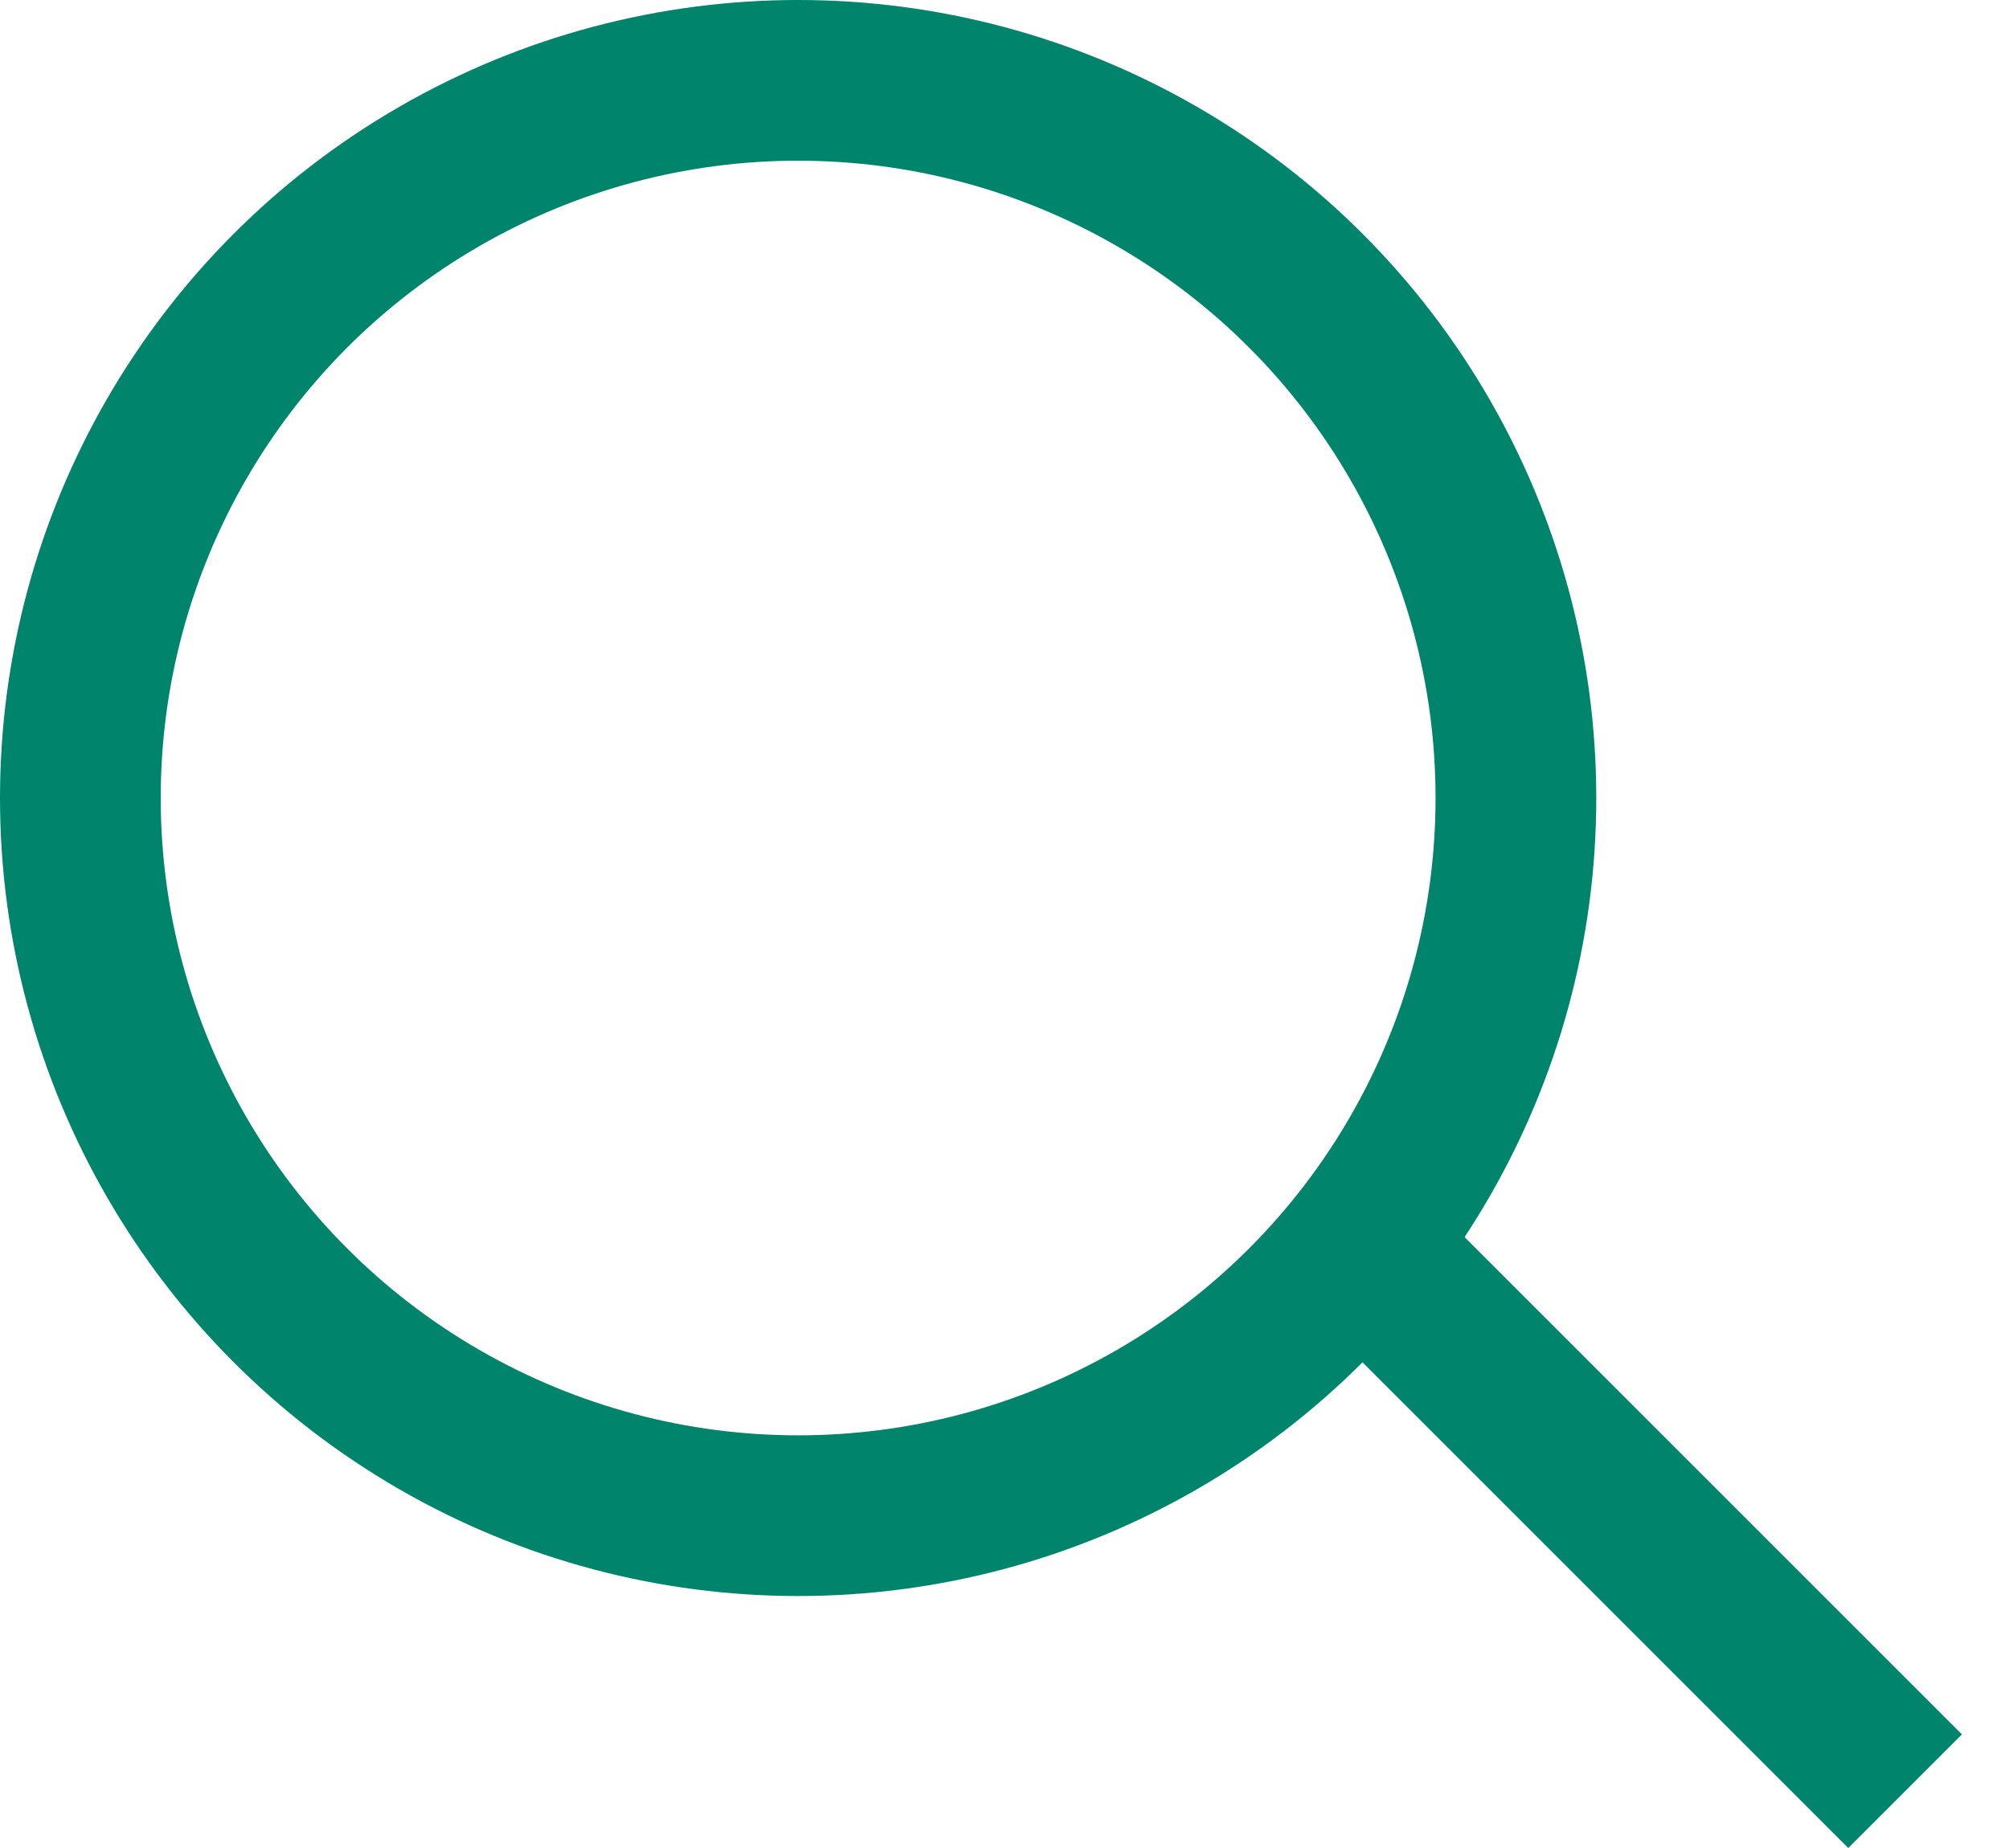
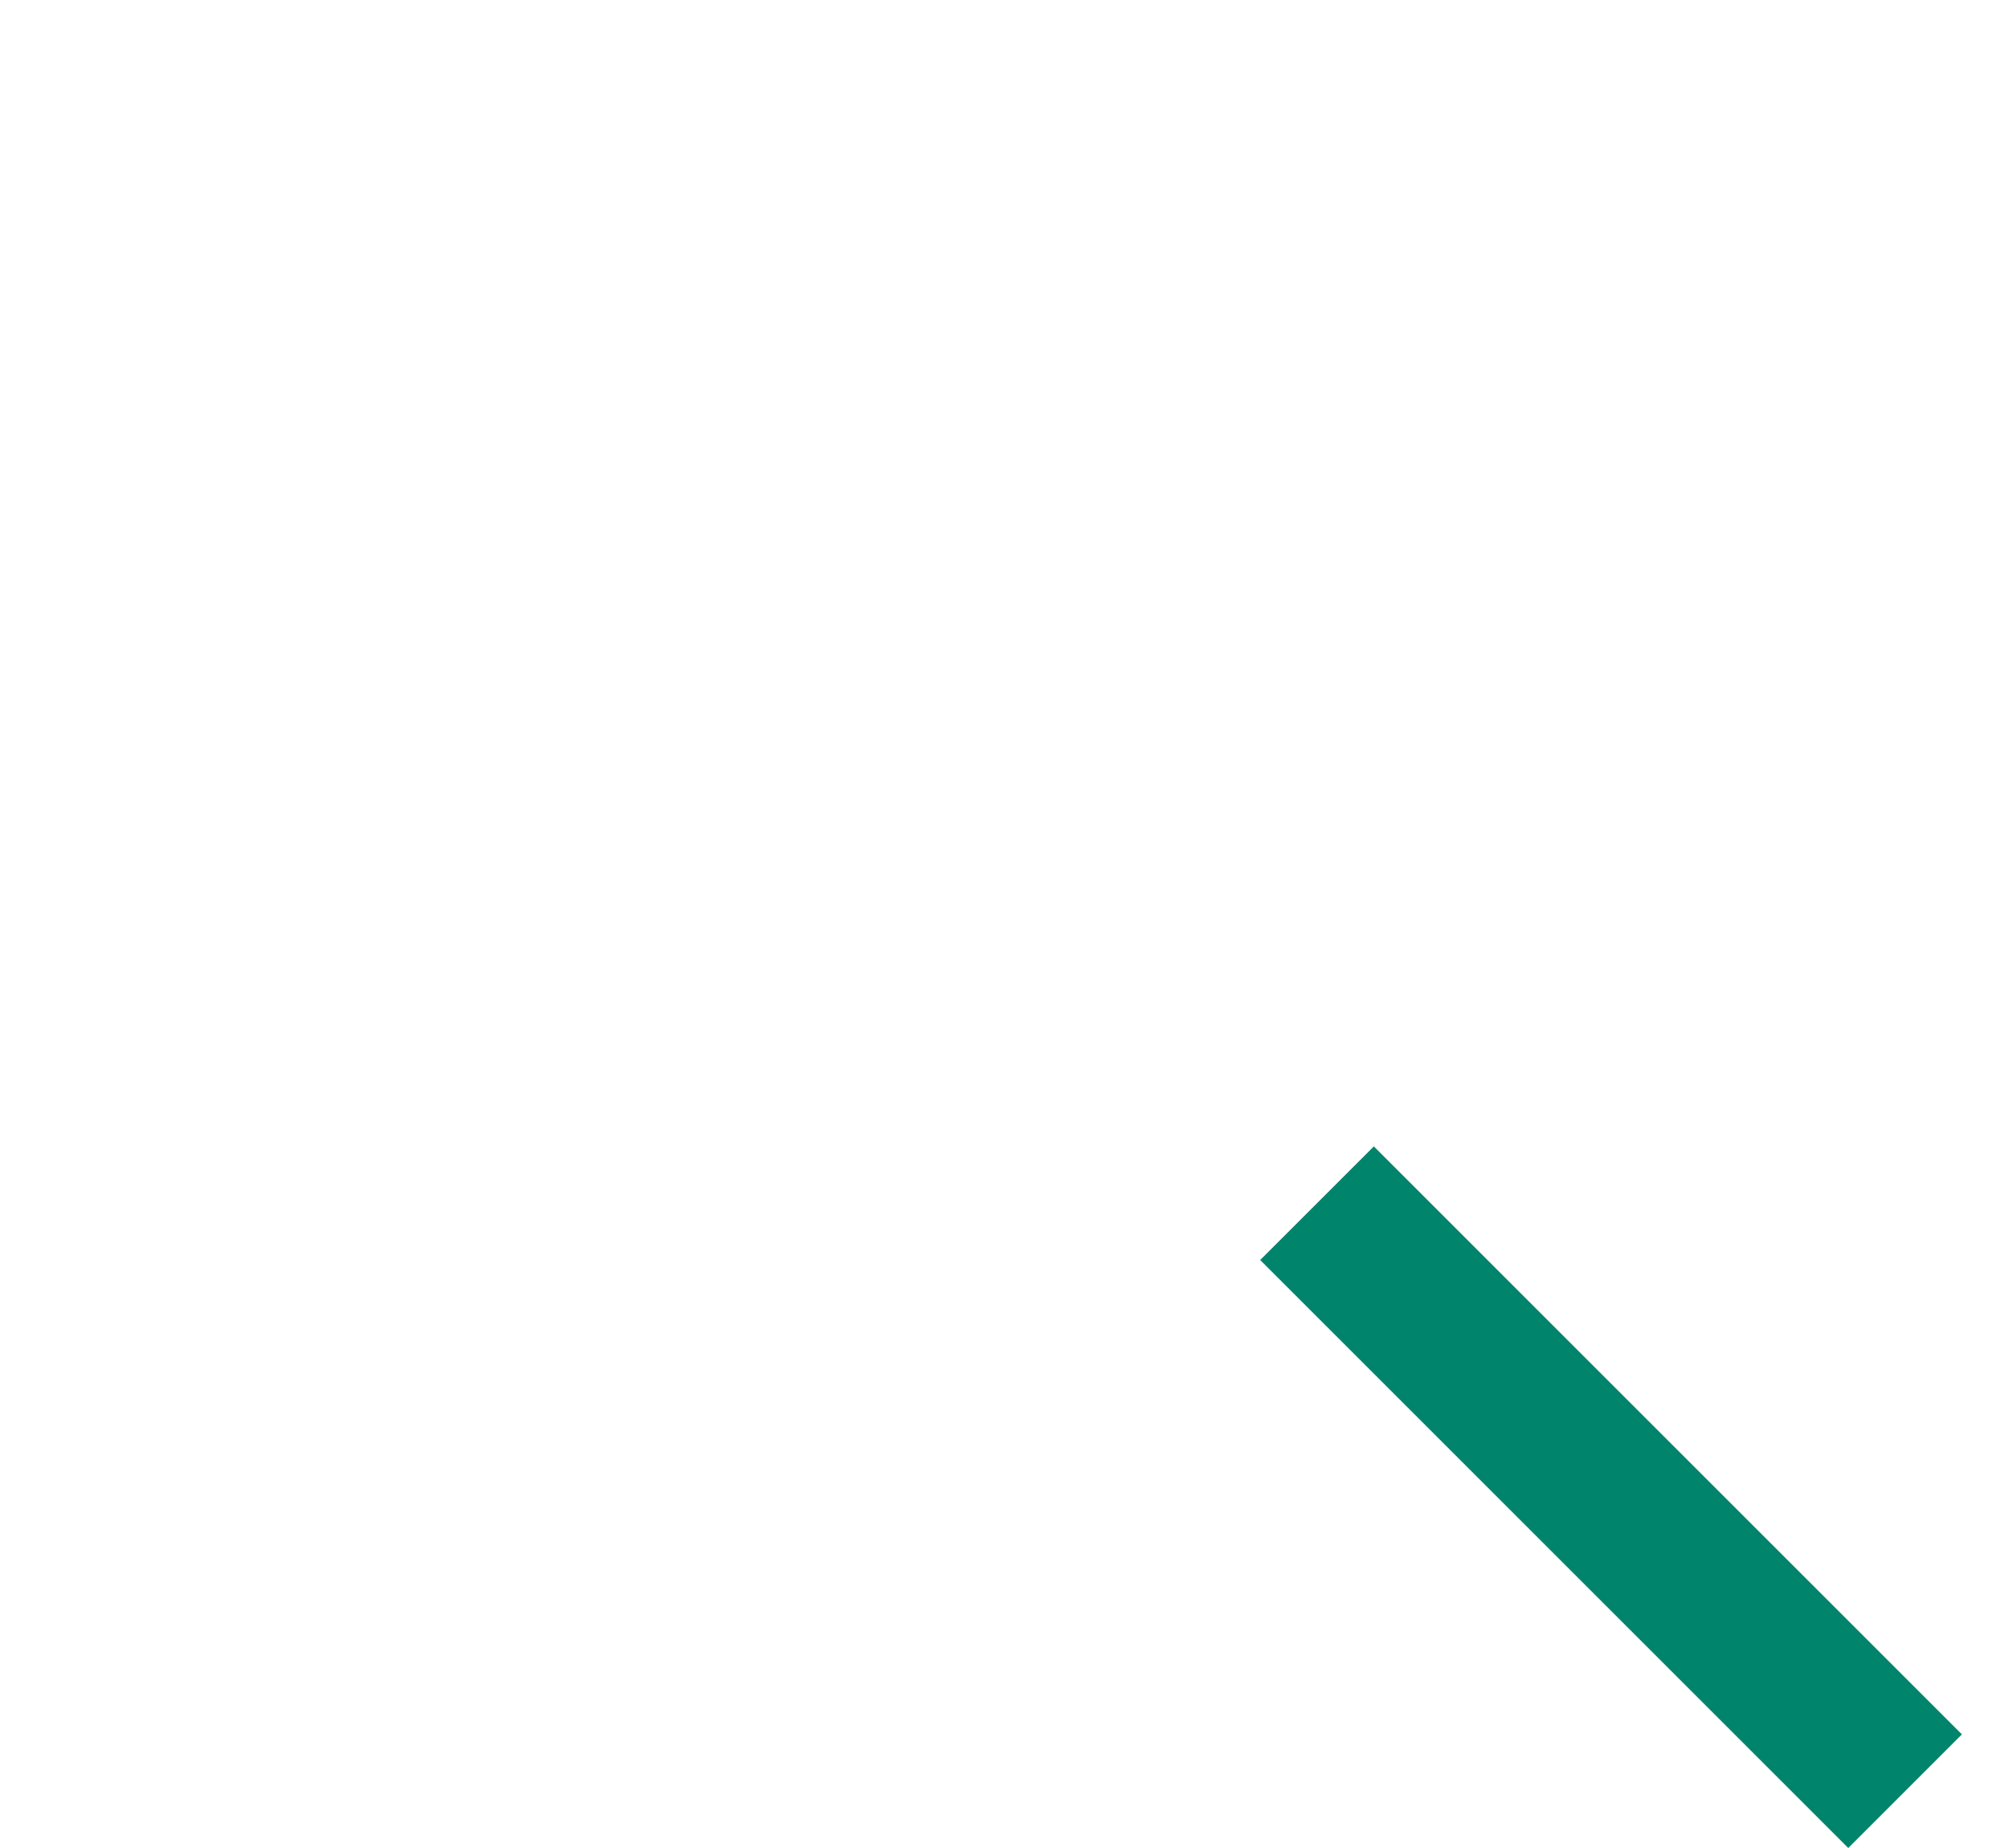
<svg xmlns="http://www.w3.org/2000/svg" width="25" height="23" viewBox="0 0 25 23" fill="none">
-   <circle cx="9.932" cy="9.932" r="8.932" stroke="#00856C" stroke-width="2" />
  <path stroke="#00856C" stroke-width="2" d="M16.389 14.975l7.318 7.318" />
</svg>